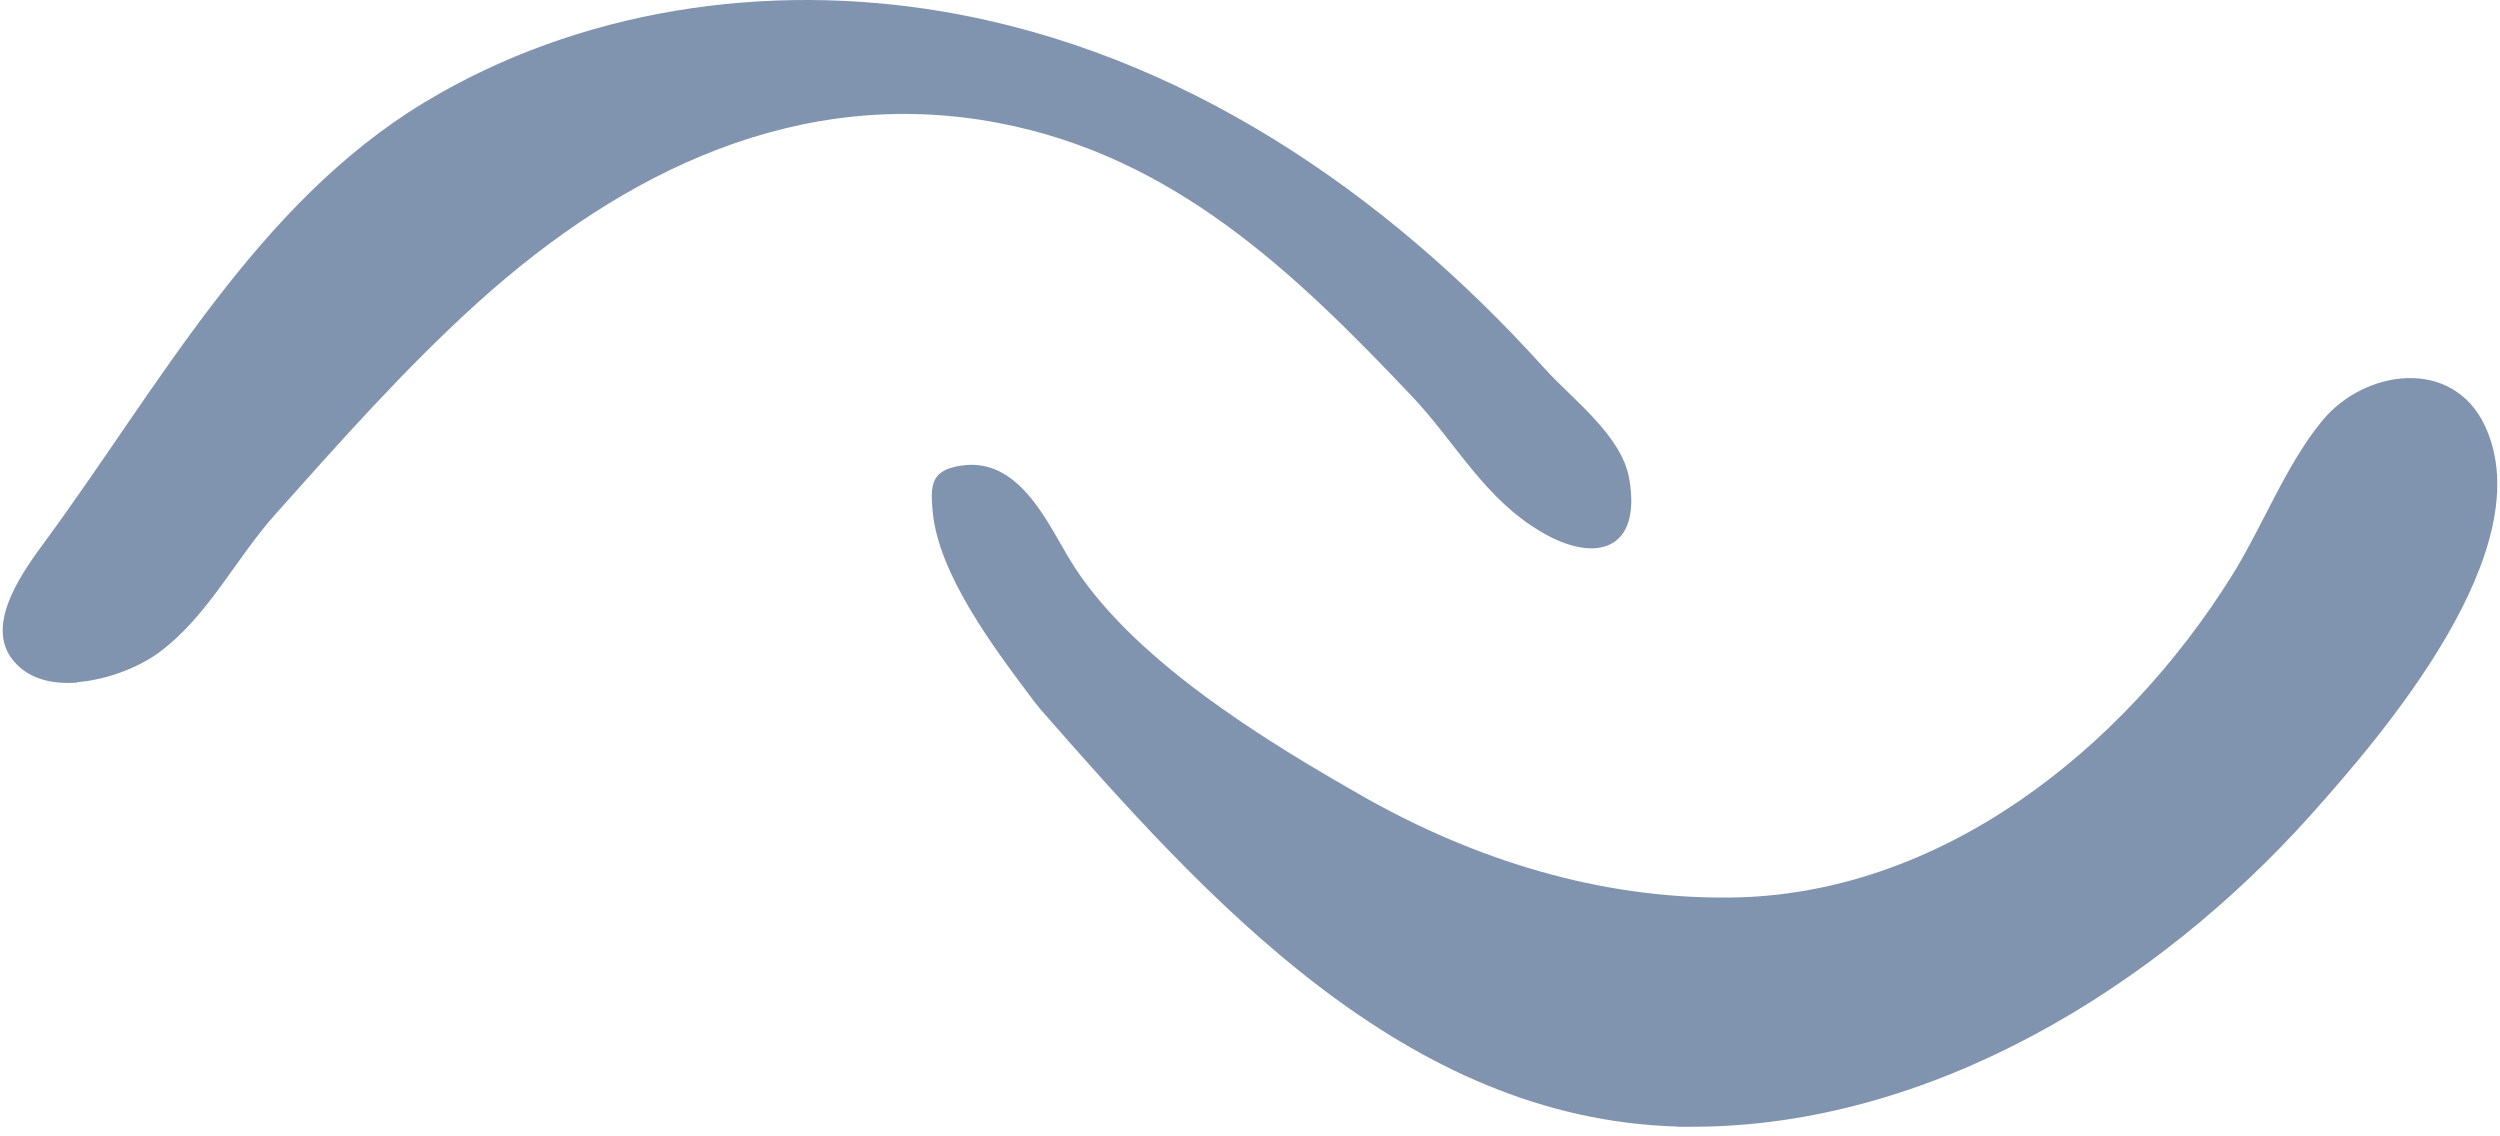
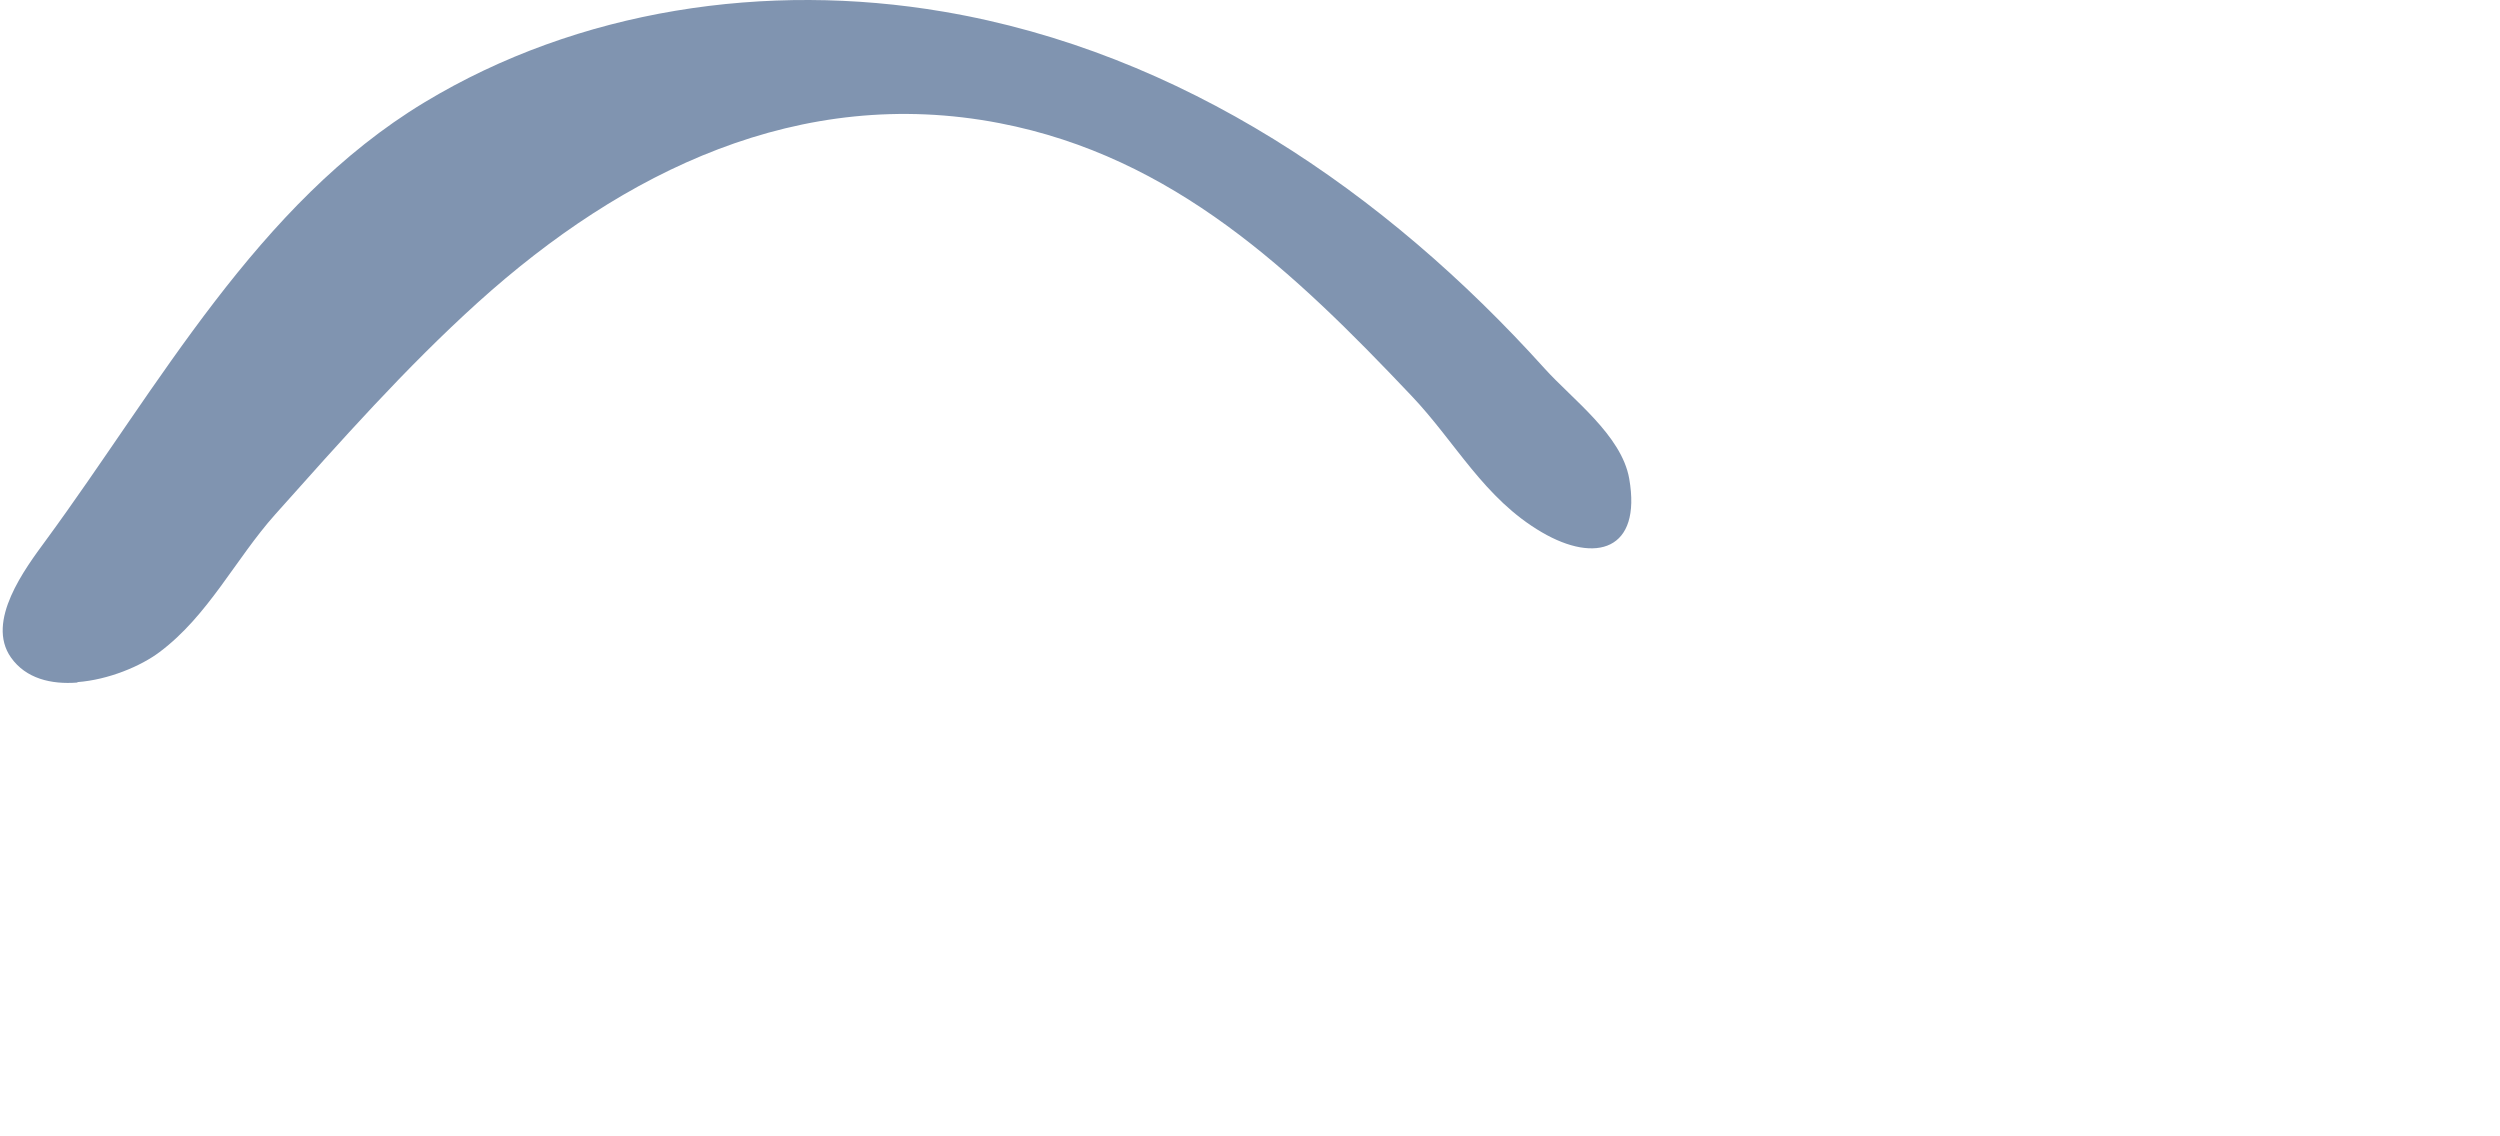
<svg xmlns="http://www.w3.org/2000/svg" width="198" height="90" viewBox="0 0 198 90" fill="none">
-   <path d="M132.874 89.224C111.285 88.62 95.662 71.338 82.37 56.135C82.102 55.816 81.85 55.481 81.599 55.146C78.699 51.274 74.341 45.491 73.871 40.546C73.654 38.317 73.788 37.227 76.134 36.875C80.643 36.188 82.906 41.284 84.666 44.217C89.36 52.062 100.138 58.633 107.949 63.075C116.816 68.103 126.655 71.171 136.897 71.087C153.71 70.969 168.175 59.303 176.724 45.659C179.188 41.736 181.032 36.808 183.949 33.288C187.267 29.282 194.24 28.226 196.822 33.758C201.331 43.463 188.86 58.012 183.01 64.55C170.824 78.16 152.922 89.24 134.014 89.24C133.629 89.24 133.243 89.24 132.857 89.24L132.874 89.224Z" fill="#8094B0" />
  <path d="M6.135 54.057C4.04 54.224 2.045 53.738 0.872 52.079C-1.156 49.212 1.995 45.022 3.621 42.809C12.589 30.59 20.35 16.124 33.608 8.112C45.845 0.72 60.73 -1.46 74.709 0.921C93.55 4.122 109.725 15.202 122.314 29.165C124.51 31.612 128.432 34.462 129.035 37.915C130.024 43.597 126.387 44.653 122.113 42.156C117.52 39.474 115.307 35.048 111.787 31.344C102.467 21.505 92.963 12.419 79.168 9.754C63.361 6.704 49.365 13.559 37.849 23.952C32.1 29.148 26.954 34.965 21.791 40.748C18.64 44.284 16.494 48.76 12.639 51.643C11.147 52.766 8.583 53.839 6.135 54.023V54.057Z" fill="#8094B0" />
</svg>